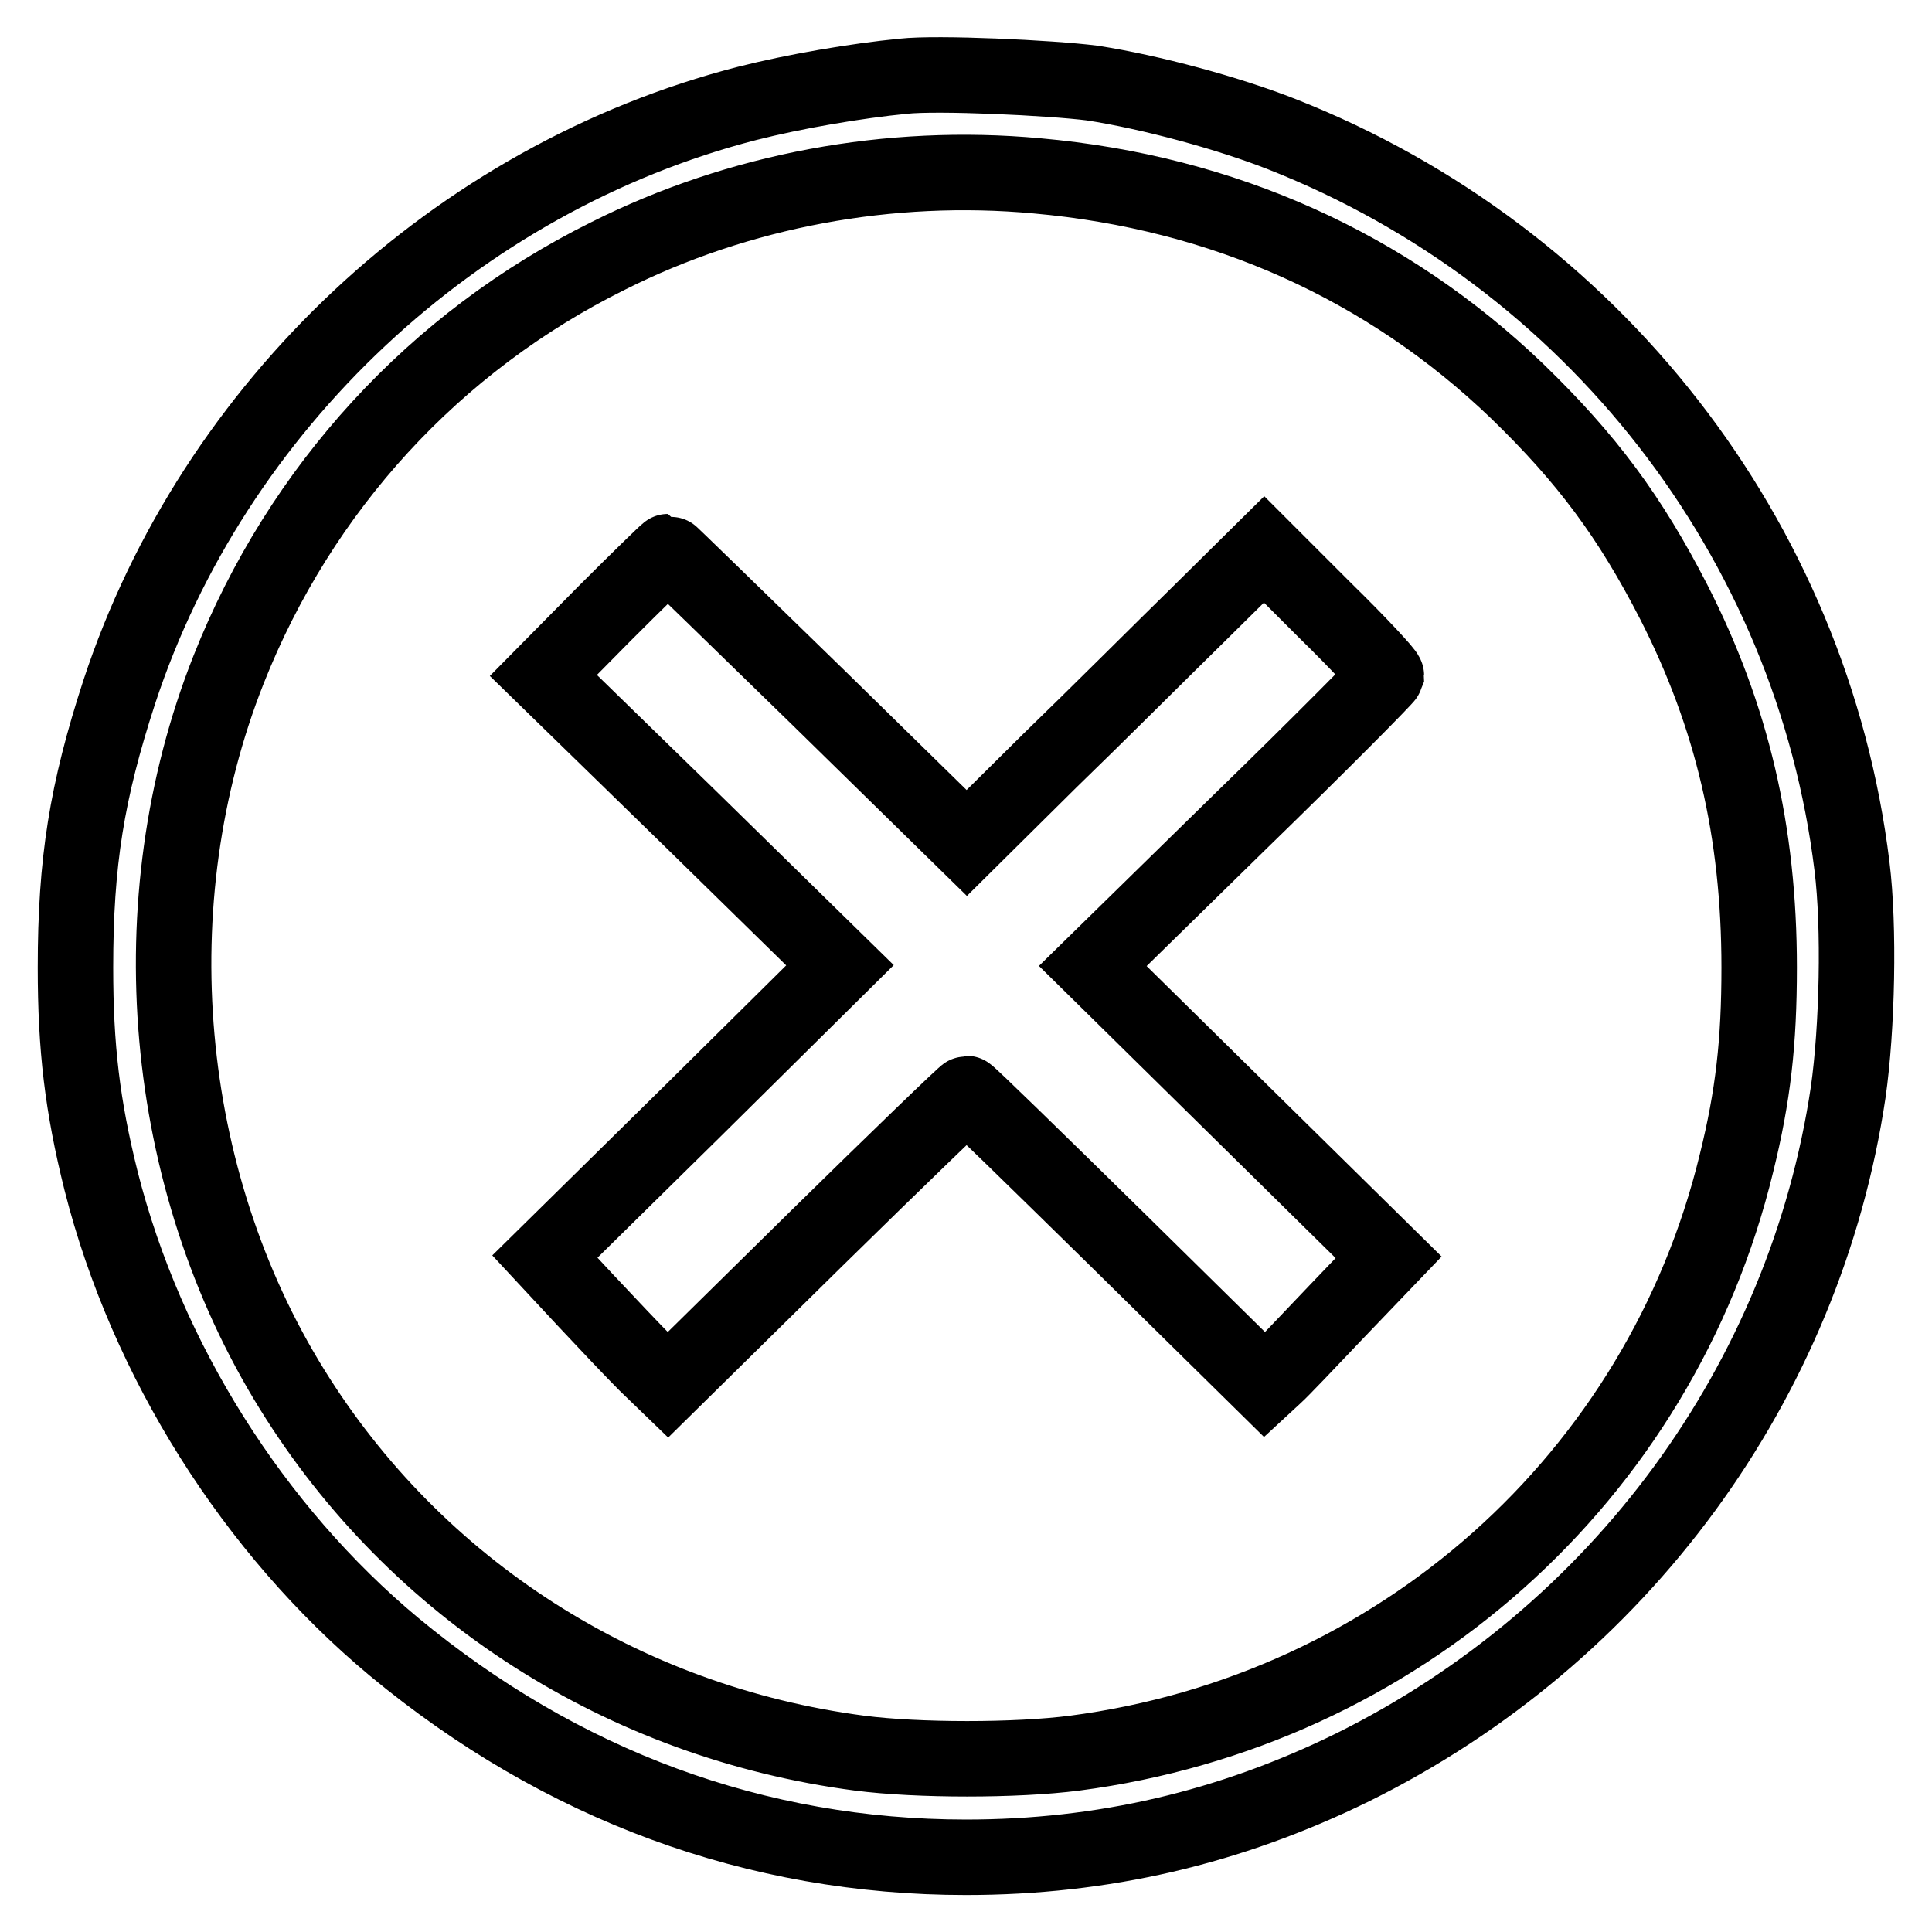
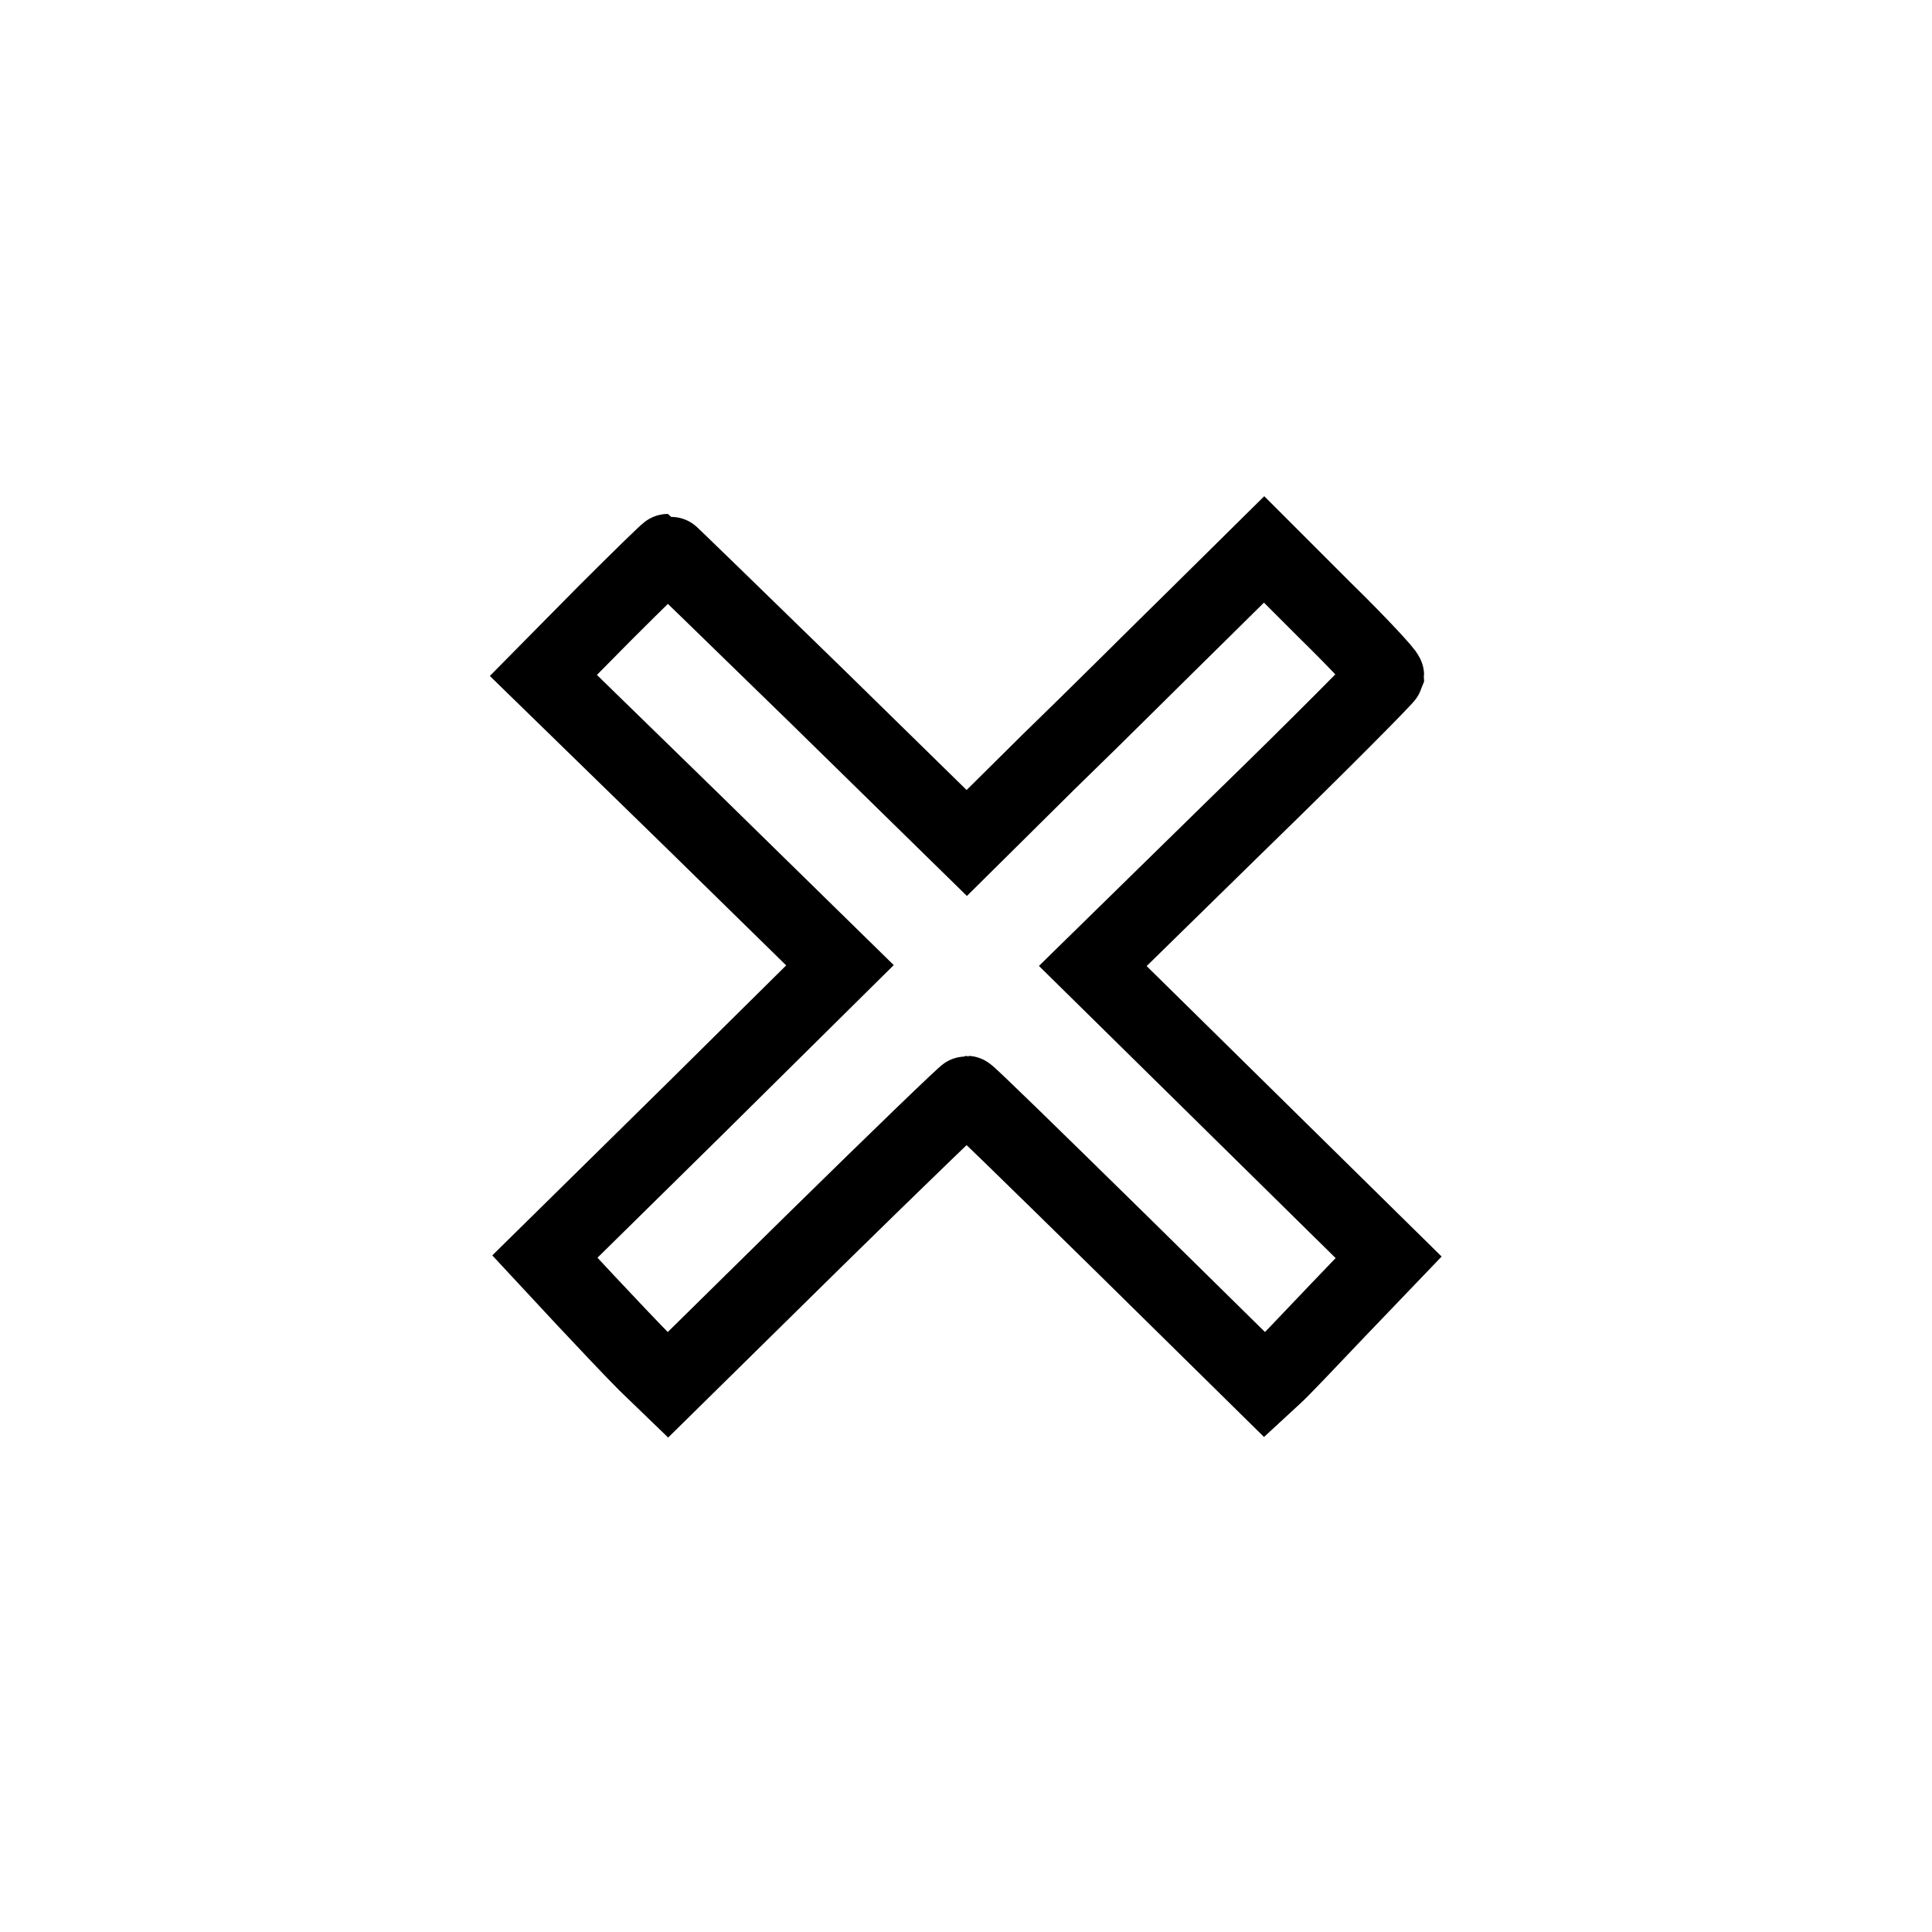
<svg xmlns="http://www.w3.org/2000/svg" version="1.1" x="0px" y="0px" viewBox="0 0 256 256" enable-background="new 0 0 256 256" xml:space="preserve">
  <g>
    <g>
      <g>
-         <path stroke-width="10" fill-opacity="0" stroke="#000000" d="M119.7,10.1c-6.2,0.6-14.4,2-20.7,3.6c-38.5,9.9-70.7,40-83.2,78c-4.3,13.2-5.8,22.5-5.8,36.5c0,10.6,0.9,18.3,3.4,28.3c6,23.7,20.2,46.2,38.8,61.7c22.2,18.4,48,27.9,75.8,27.9c18.1,0,34.9-3.9,51.2-11.9c35.4-17.5,60-51.1,65.7-89.5c1.2-8.4,1.5-21.9,0.5-29.9C240.1,71.4,211,34,169.9,17.8c-7.1-2.8-17.4-5.6-25.2-6.8C139.2,10.3,124.2,9.6,119.7,10.1z M137.4,23.3c24.7,2.2,46.4,12,63.6,28.5c9.3,9,15,16.7,20.8,28c7.7,15.1,11.3,30.4,11.3,48.4c0,9.9-0.8,17-3,25.9c-10.1,41.7-44.8,72.6-87.7,78.2c-7.7,1-20.8,1-28.5,0c-31.3-4.1-58.8-21.7-75.2-48.2c-17.3-27.9-20.6-64.6-8.4-95.4c9.5-24,27.3-43.4,50.3-54.8C97.9,25.2,117.9,21.5,137.4,23.3z" />
        <path stroke-width="10" fill-opacity="0" stroke="#000000" d="M80.1,81.3L72,89.5l19.7,19.2l19.6,19.2l-19.5,19.3l-19.6,19.3l5.3,5.7c2.9,3.1,6.5,6.9,8.1,8.5l2.9,2.8l19.6-19.3c10.8-10.6,19.8-19.3,20-19.3c0.2,0,9.1,8.7,19.9,19.3l19.6,19.3l1.3-1.2c0.8-0.7,4.4-4.5,8.2-8.5l6.9-7.2l-19.6-19.3l-19.6-19.3l19.4-19c10.7-10.4,19.4-19.2,19.5-19.5c0-0.3-3.6-4.2-8.1-8.6l-8.1-8.1l-8.7,8.6c-4.8,4.7-13.6,13.5-19.7,19.4l-11,10.9l-19.7-19.3C97.5,81.8,88.6,73.1,88.5,73.1C88.4,73.1,84.6,76.8,80.1,81.3z" />
      </g>
    </g>
  </g>
</svg>